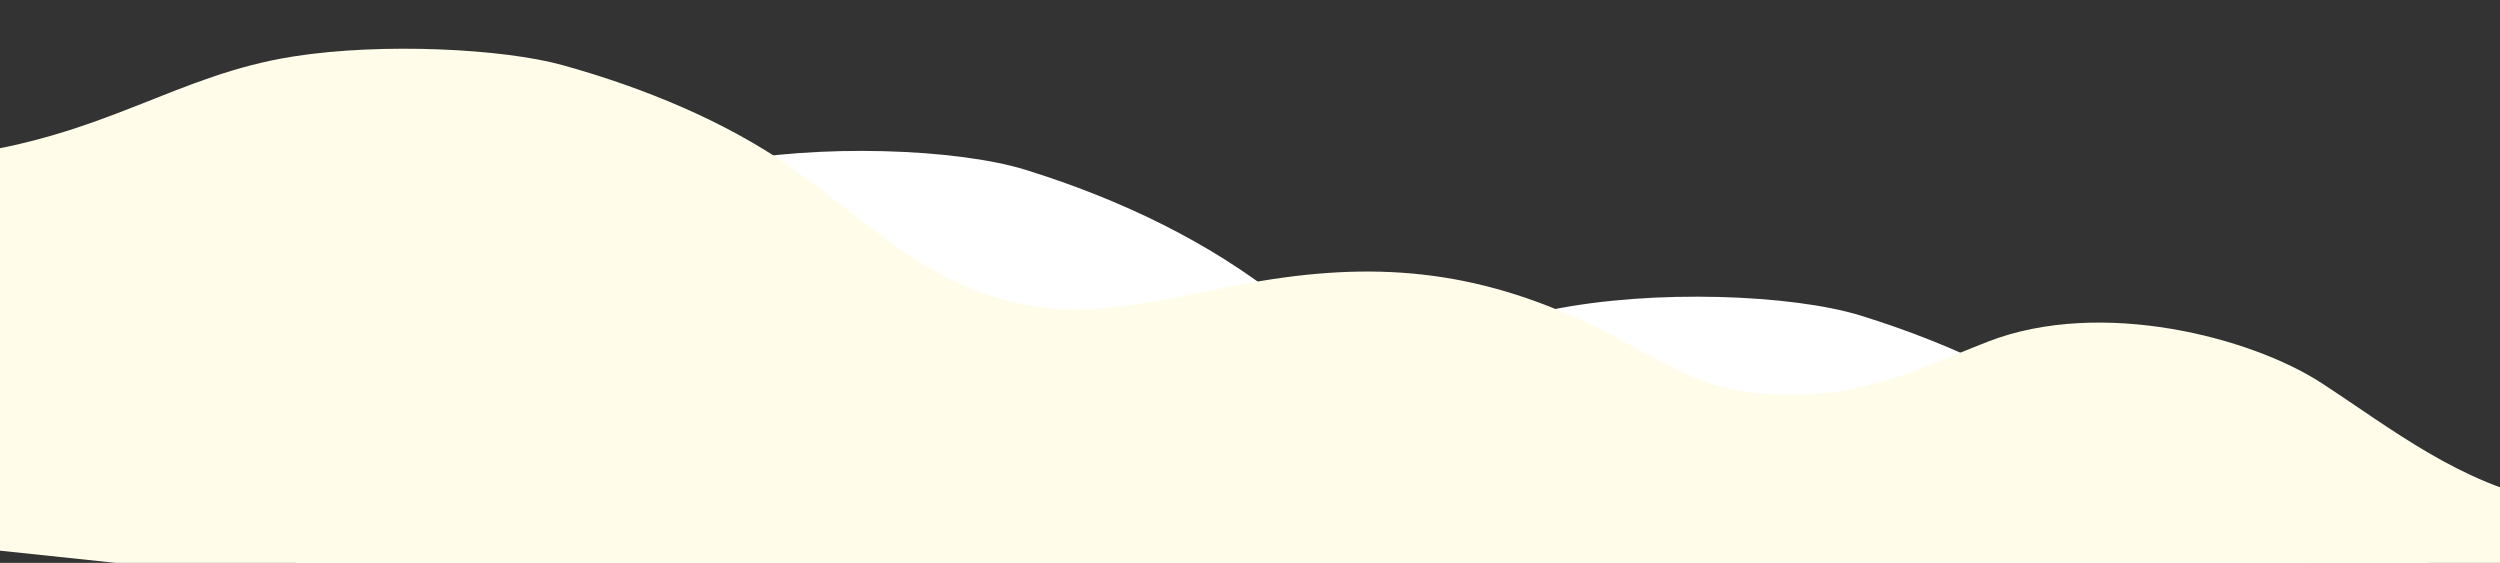
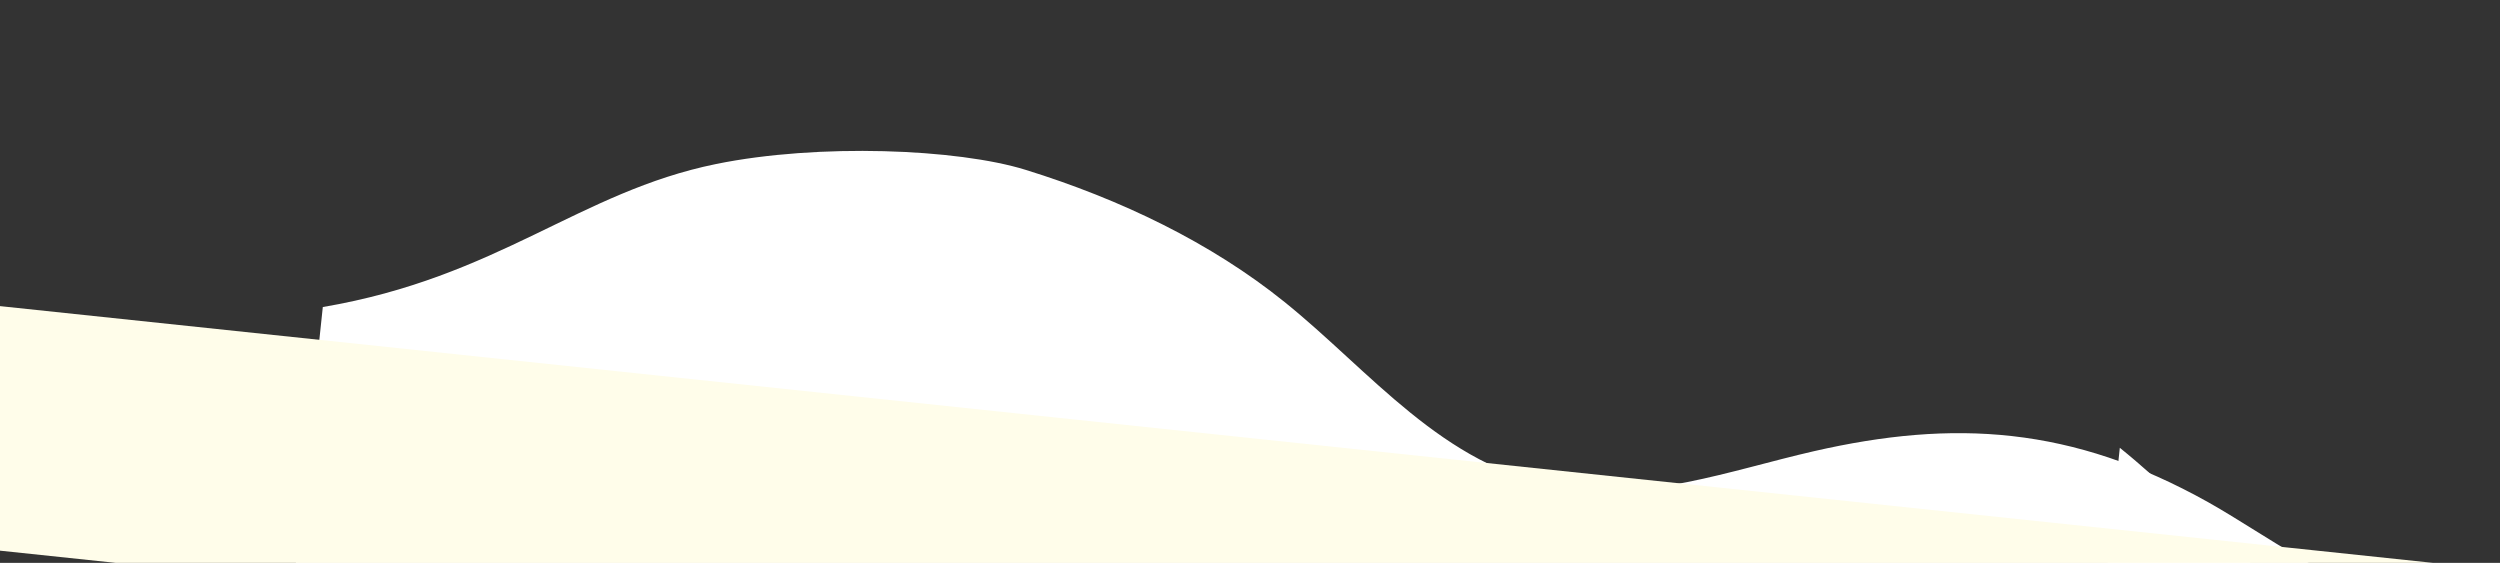
<svg xmlns="http://www.w3.org/2000/svg" width="493" height="111" viewBox="0 0 493 111">
  <rect x="0" y="0" width="493" height="111" fill="#333333" stroke="none" />
  <defs>
    <clipPath id="a">
      <rect width="493" height="111" transform="translate(0 0)" fill="#fff" stroke="#707070" stroke-width="1" />
    </clipPath>
    <clipPath id="b">
      <rect width="593.627" height="100.521" transform="translate(0)" fill="#fff" />
    </clipPath>
    <clipPath id="d">
      <rect width="516.005" height="73.581" transform="translate(0)" fill="#fffdea" />
    </clipPath>
  </defs>
  <g transform="translate(59 -1192)">
    <g transform="translate(-59 1192)" clip-path="url(#a)">
      <g transform="matrix(0.995, 0.105, -0.105, 0.995, -5.691, -0.377)">
        <g transform="translate(75.319 10.613)">
          <g transform="translate(0 0)" clip-path="url(#b)">
            <path d="M593.628,61.957C572.77,59.7,556.188,47.01,539.212,36.7s-51.745-16.567-76.085-1.8c-10.044,6.1-19.431,13.185-30.964,17.058s-25.034,4.82-36.24.335c-6.36-2.546-16.065-7.679-22.339-10.367-28.314-12.13-51.616-11-78.349-1.837-16.042,5.5-32.006,13.53-49.3,12.294-23.088-1.65-39.224-18.786-57.525-30.591C172.773,11.7,154.161,5.048,134.895,1.236,121.17-1.479,93.8.278,74.113,6.506,47.876,14.807,33.84,33.165,0,42.671v57.85H593.384Z" transform="translate(0 0)" fill="#fff" />
          </g>
          <g transform="translate(166.73 11.298)" clip-path="url(#b)">
-             <path d="M593.628,61.957C572.77,59.7,556.188,47.01,539.212,36.7s-51.745-16.567-76.085-1.8c-10.044,6.1-19.431,13.185-30.964,17.058s-25.034,4.82-36.24.335c-6.36-2.546-16.065-7.679-22.339-10.367-28.314-12.13-51.616-11-78.349-1.837-16.042,5.5-32.006,13.53-49.3,12.294-23.088-1.65-39.224-18.786-57.525-30.591C172.773,11.7,154.161,5.048,134.895,1.236,121.17-1.479,93.8.278,74.113,6.506,47.876,14.807,33.84,33.165,0,42.671v57.85H593.384Z" transform="translate(0 0)" fill="#fff" />
+             <path d="M593.628,61.957C572.77,59.7,556.188,47.01,539.212,36.7s-51.745-16.567-76.085-1.8c-10.044,6.1-19.431,13.185-30.964,17.058s-25.034,4.82-36.24.335c-6.36-2.546-16.065-7.679-22.339-10.367-28.314-12.13-51.616-11-78.349-1.837-16.042,5.5-32.006,13.53-49.3,12.294-23.088-1.65-39.224-18.786-57.525-30.591v57.85H593.384Z" transform="translate(0 0)" fill="#fff" />
          </g>
        </g>
        <g transform="translate(0 0)">
          <g transform="translate(0)" clip-path="url(#d)">
-             <path d="M516,45.352c-18.13-1.654-32.544-10.94-47.3-18.491s-44.979-12.127-66.136-1.315c-8.731,4.462-16.891,9.651-26.915,12.486s-21.761,3.528-31.5.245c-5.528-1.864-13.964-5.621-19.418-7.588-24.612-8.879-44.867-8.051-68.1-1.345-13.944,4.024-27.821,9.9-42.85,9-20.069-1.208-34.1-13.751-50-22.393C150.181,8.565,134,3.7,117.256.9,105.326-1.083,81.532.2,64.422,4.762,41.616,10.838,29.415,24.277,0,31.235V73.581H515.793Z" transform="translate(0 0)" fill="#fffdea" />
-           </g>
+             </g>
          <rect width="500.874" height="47.931" transform="translate(12.006 59.781)" fill="#fffdea" />
        </g>
      </g>
    </g>
  </g>
</svg>